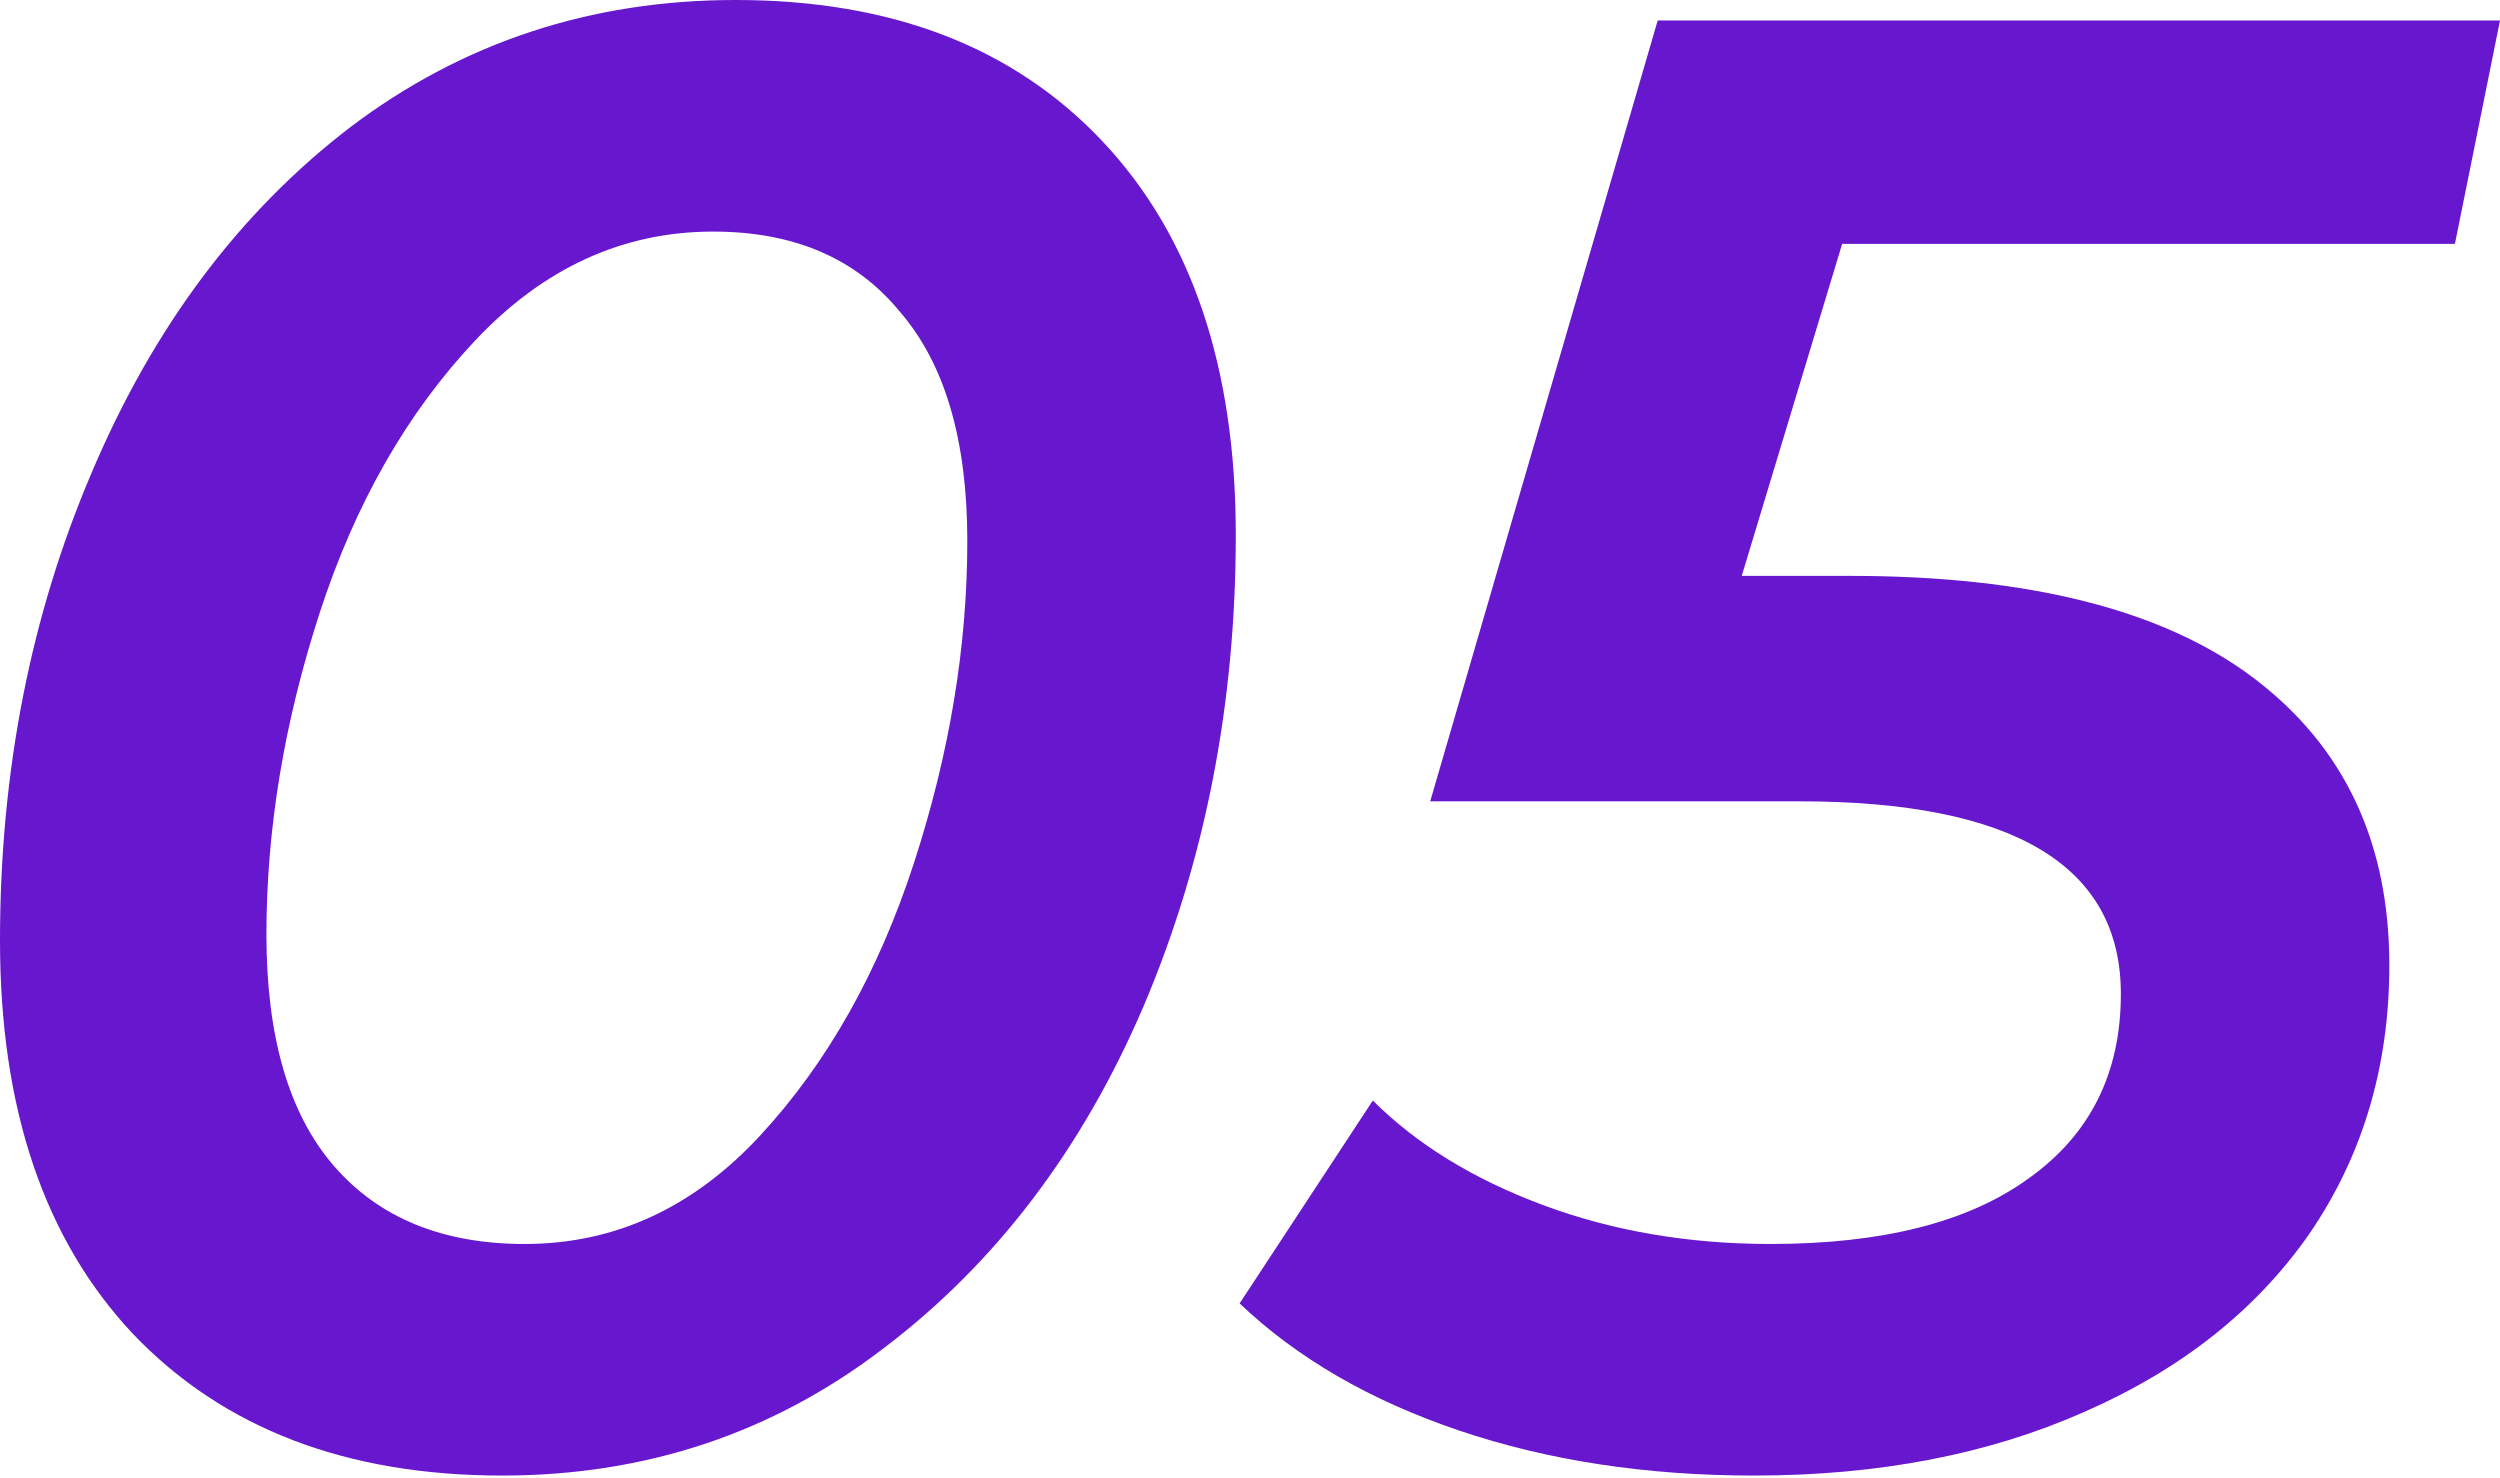
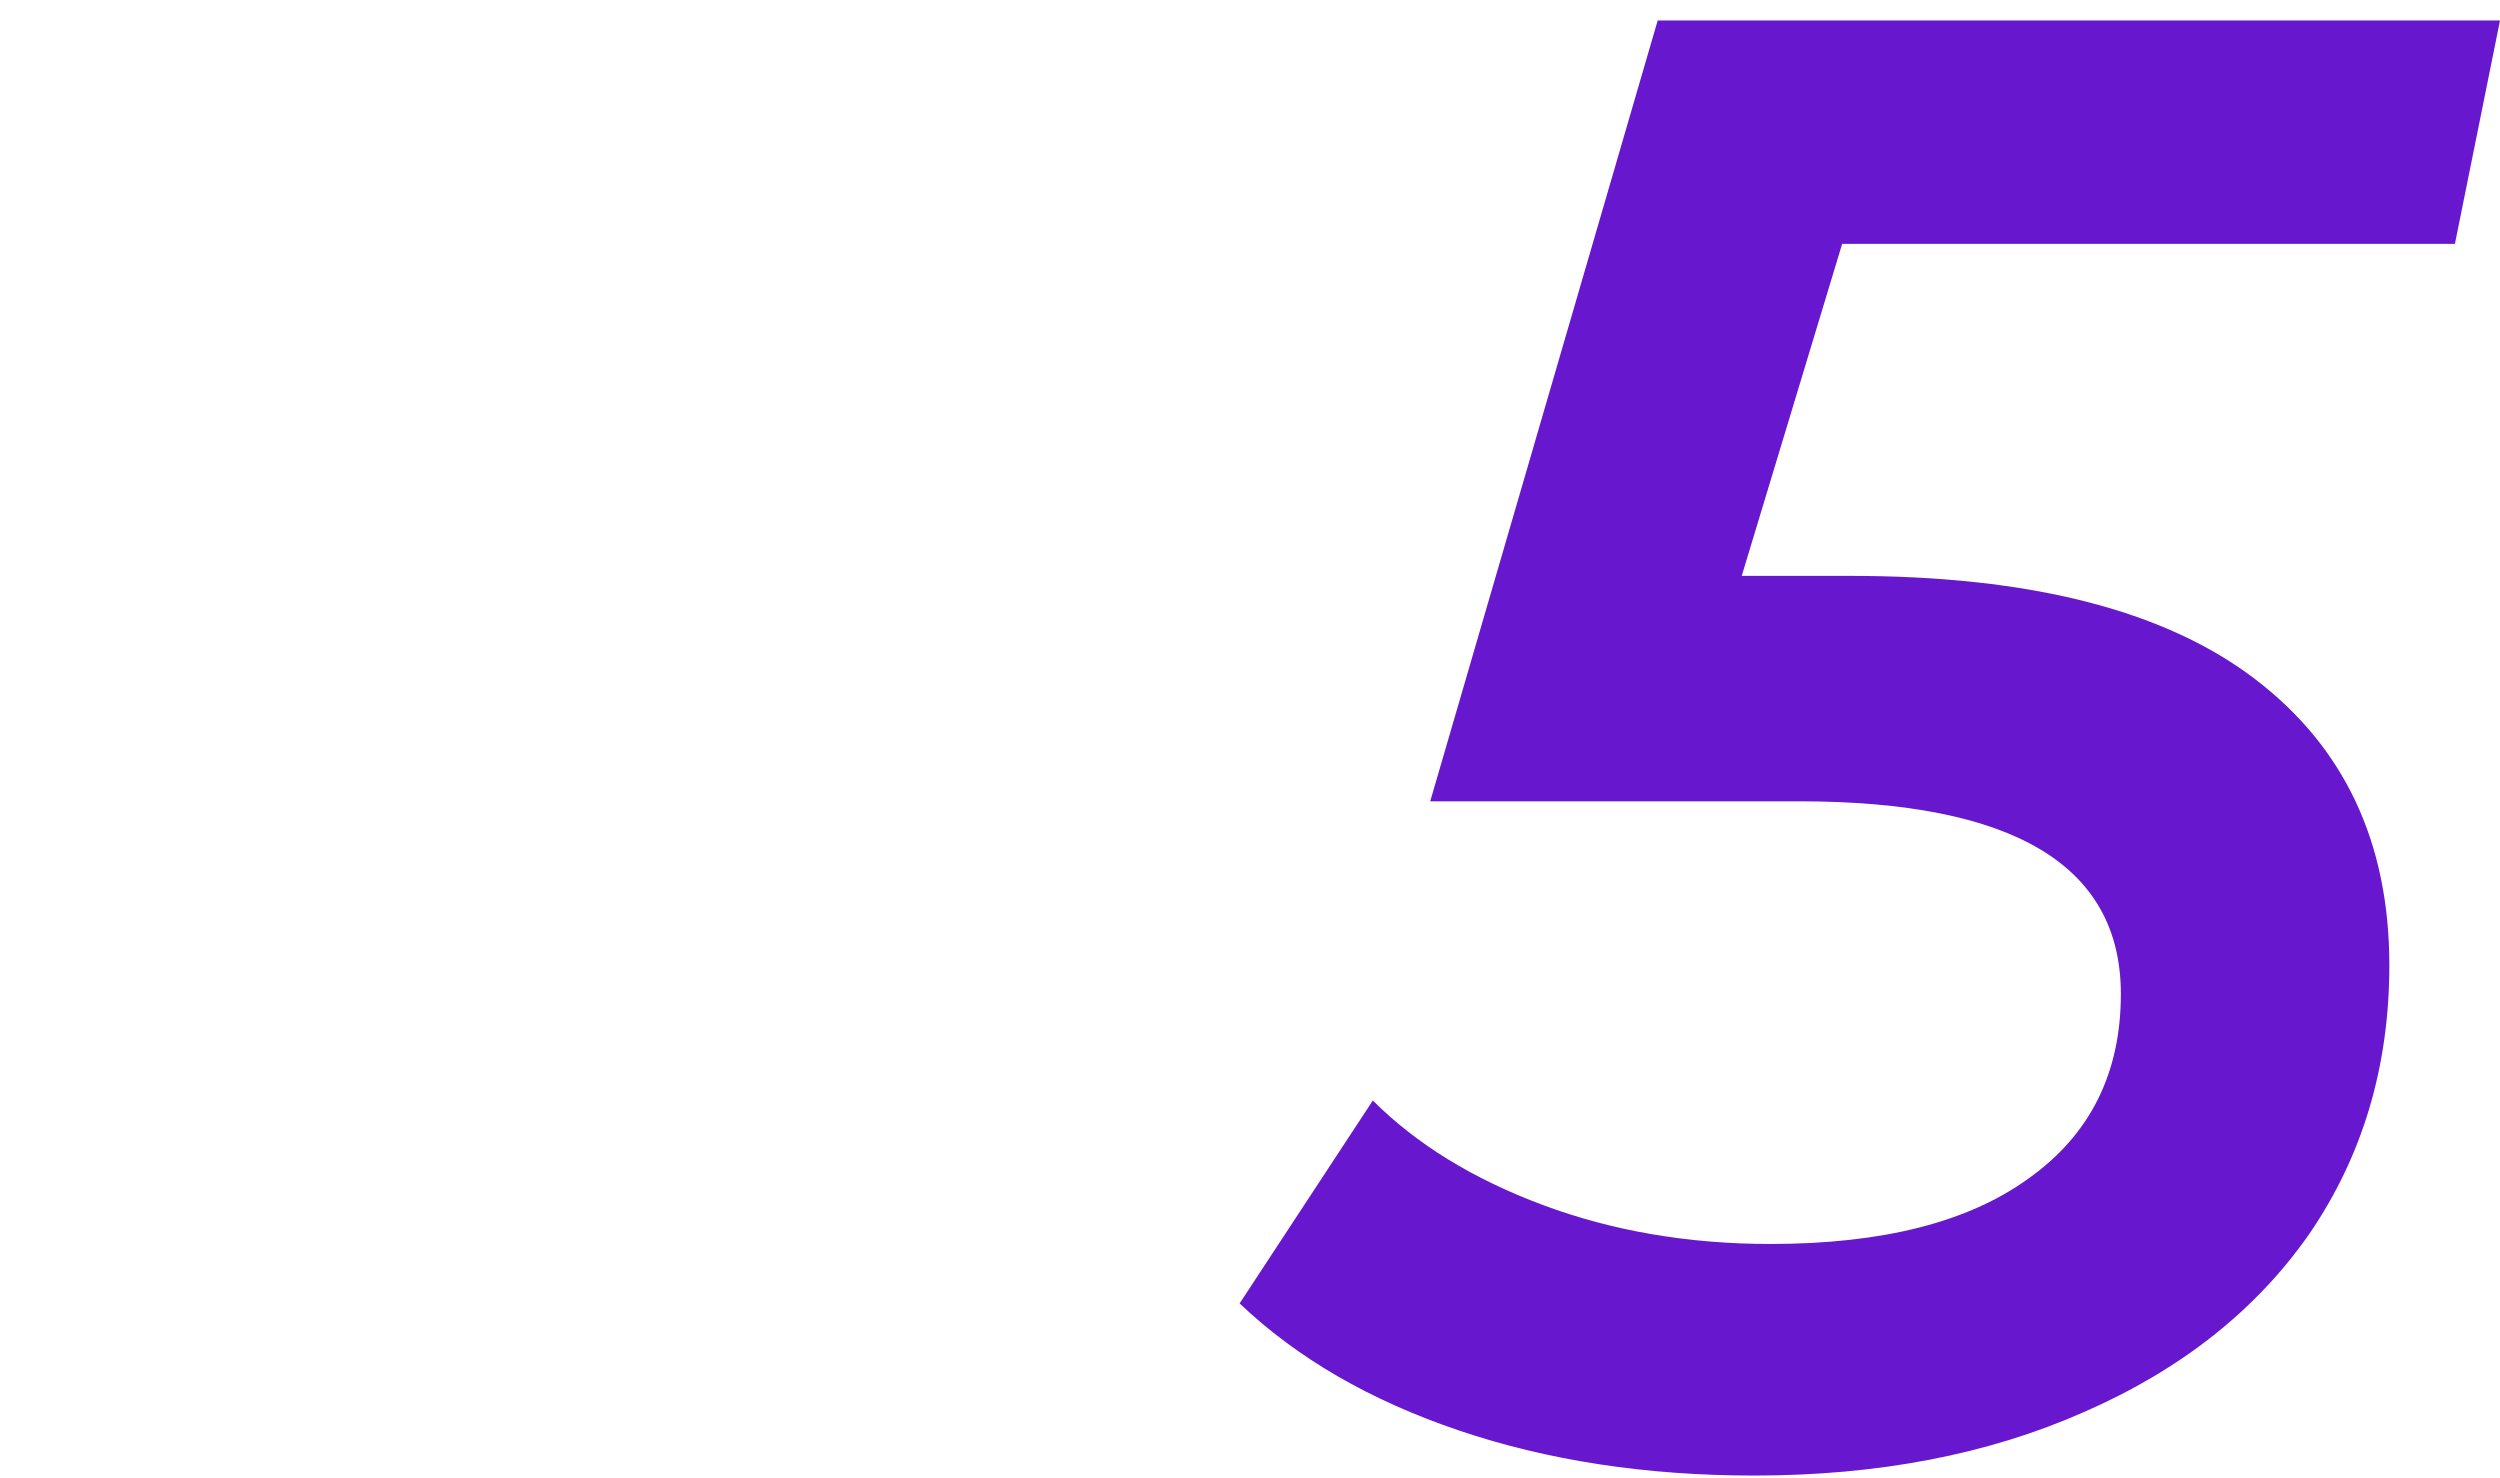
<svg xmlns="http://www.w3.org/2000/svg" width="313" height="185" viewBox="0 0 313 185" fill="none">
-   <path d="M62.863 184.74C43.363 184.74 27.968 178.839 16.678 167.036C5.559 155.233 0 138.812 0 117.772C0 96.561 3.849 76.975 11.546 59.014C19.244 40.882 30.02 26.514 43.876 15.908C57.902 5.303 73.982 0 92.114 0C111.614 0 126.923 5.901 138.042 17.704C149.161 29.507 154.72 45.928 154.72 66.968C154.72 88.179 150.871 107.851 143.174 125.983C135.476 143.943 124.614 158.227 110.588 168.832C96.732 179.438 80.824 184.74 62.863 184.74ZM65.685 155.746C76.975 155.746 86.811 151.213 95.193 142.147C103.574 133.081 109.989 121.706 114.436 108.022C118.884 94.337 121.108 80.909 121.108 67.738C121.108 55.08 118.285 45.501 112.64 39.001C107.166 32.33 99.383 28.994 89.291 28.994C78.001 28.994 68.08 33.527 59.527 42.593C50.975 51.659 44.474 63.034 40.027 76.719C35.58 90.403 33.356 103.831 33.356 117.002C33.356 129.831 36.178 139.496 41.823 145.996C47.468 152.496 55.422 155.746 65.685 155.746Z" fill="#6717CD" />
  <path d="M230.637 30.534L218.064 72.1H231.663C254.071 72.1 270.92 76.376 282.21 84.929C293.5 93.482 299.145 105.456 299.145 120.851C299.145 133.509 295.809 144.713 289.138 154.463C282.467 164.043 273.059 171.483 260.914 176.786C248.94 182.089 235.17 184.74 219.604 184.74C206.09 184.74 193.774 182.859 182.656 179.095C171.537 175.332 162.385 170.029 155.201 163.187L171.879 137.785C177.353 143.259 184.452 147.621 193.175 150.871C201.899 154.121 211.393 155.746 221.656 155.746C235.683 155.746 246.459 153.009 253.986 147.536C261.683 142.062 265.532 134.364 265.532 124.443C265.532 108.364 252.104 100.324 225.248 100.324H179.063L207.544 2.566H313L307.355 30.534H230.637Z" fill="#6717CD" />
</svg>